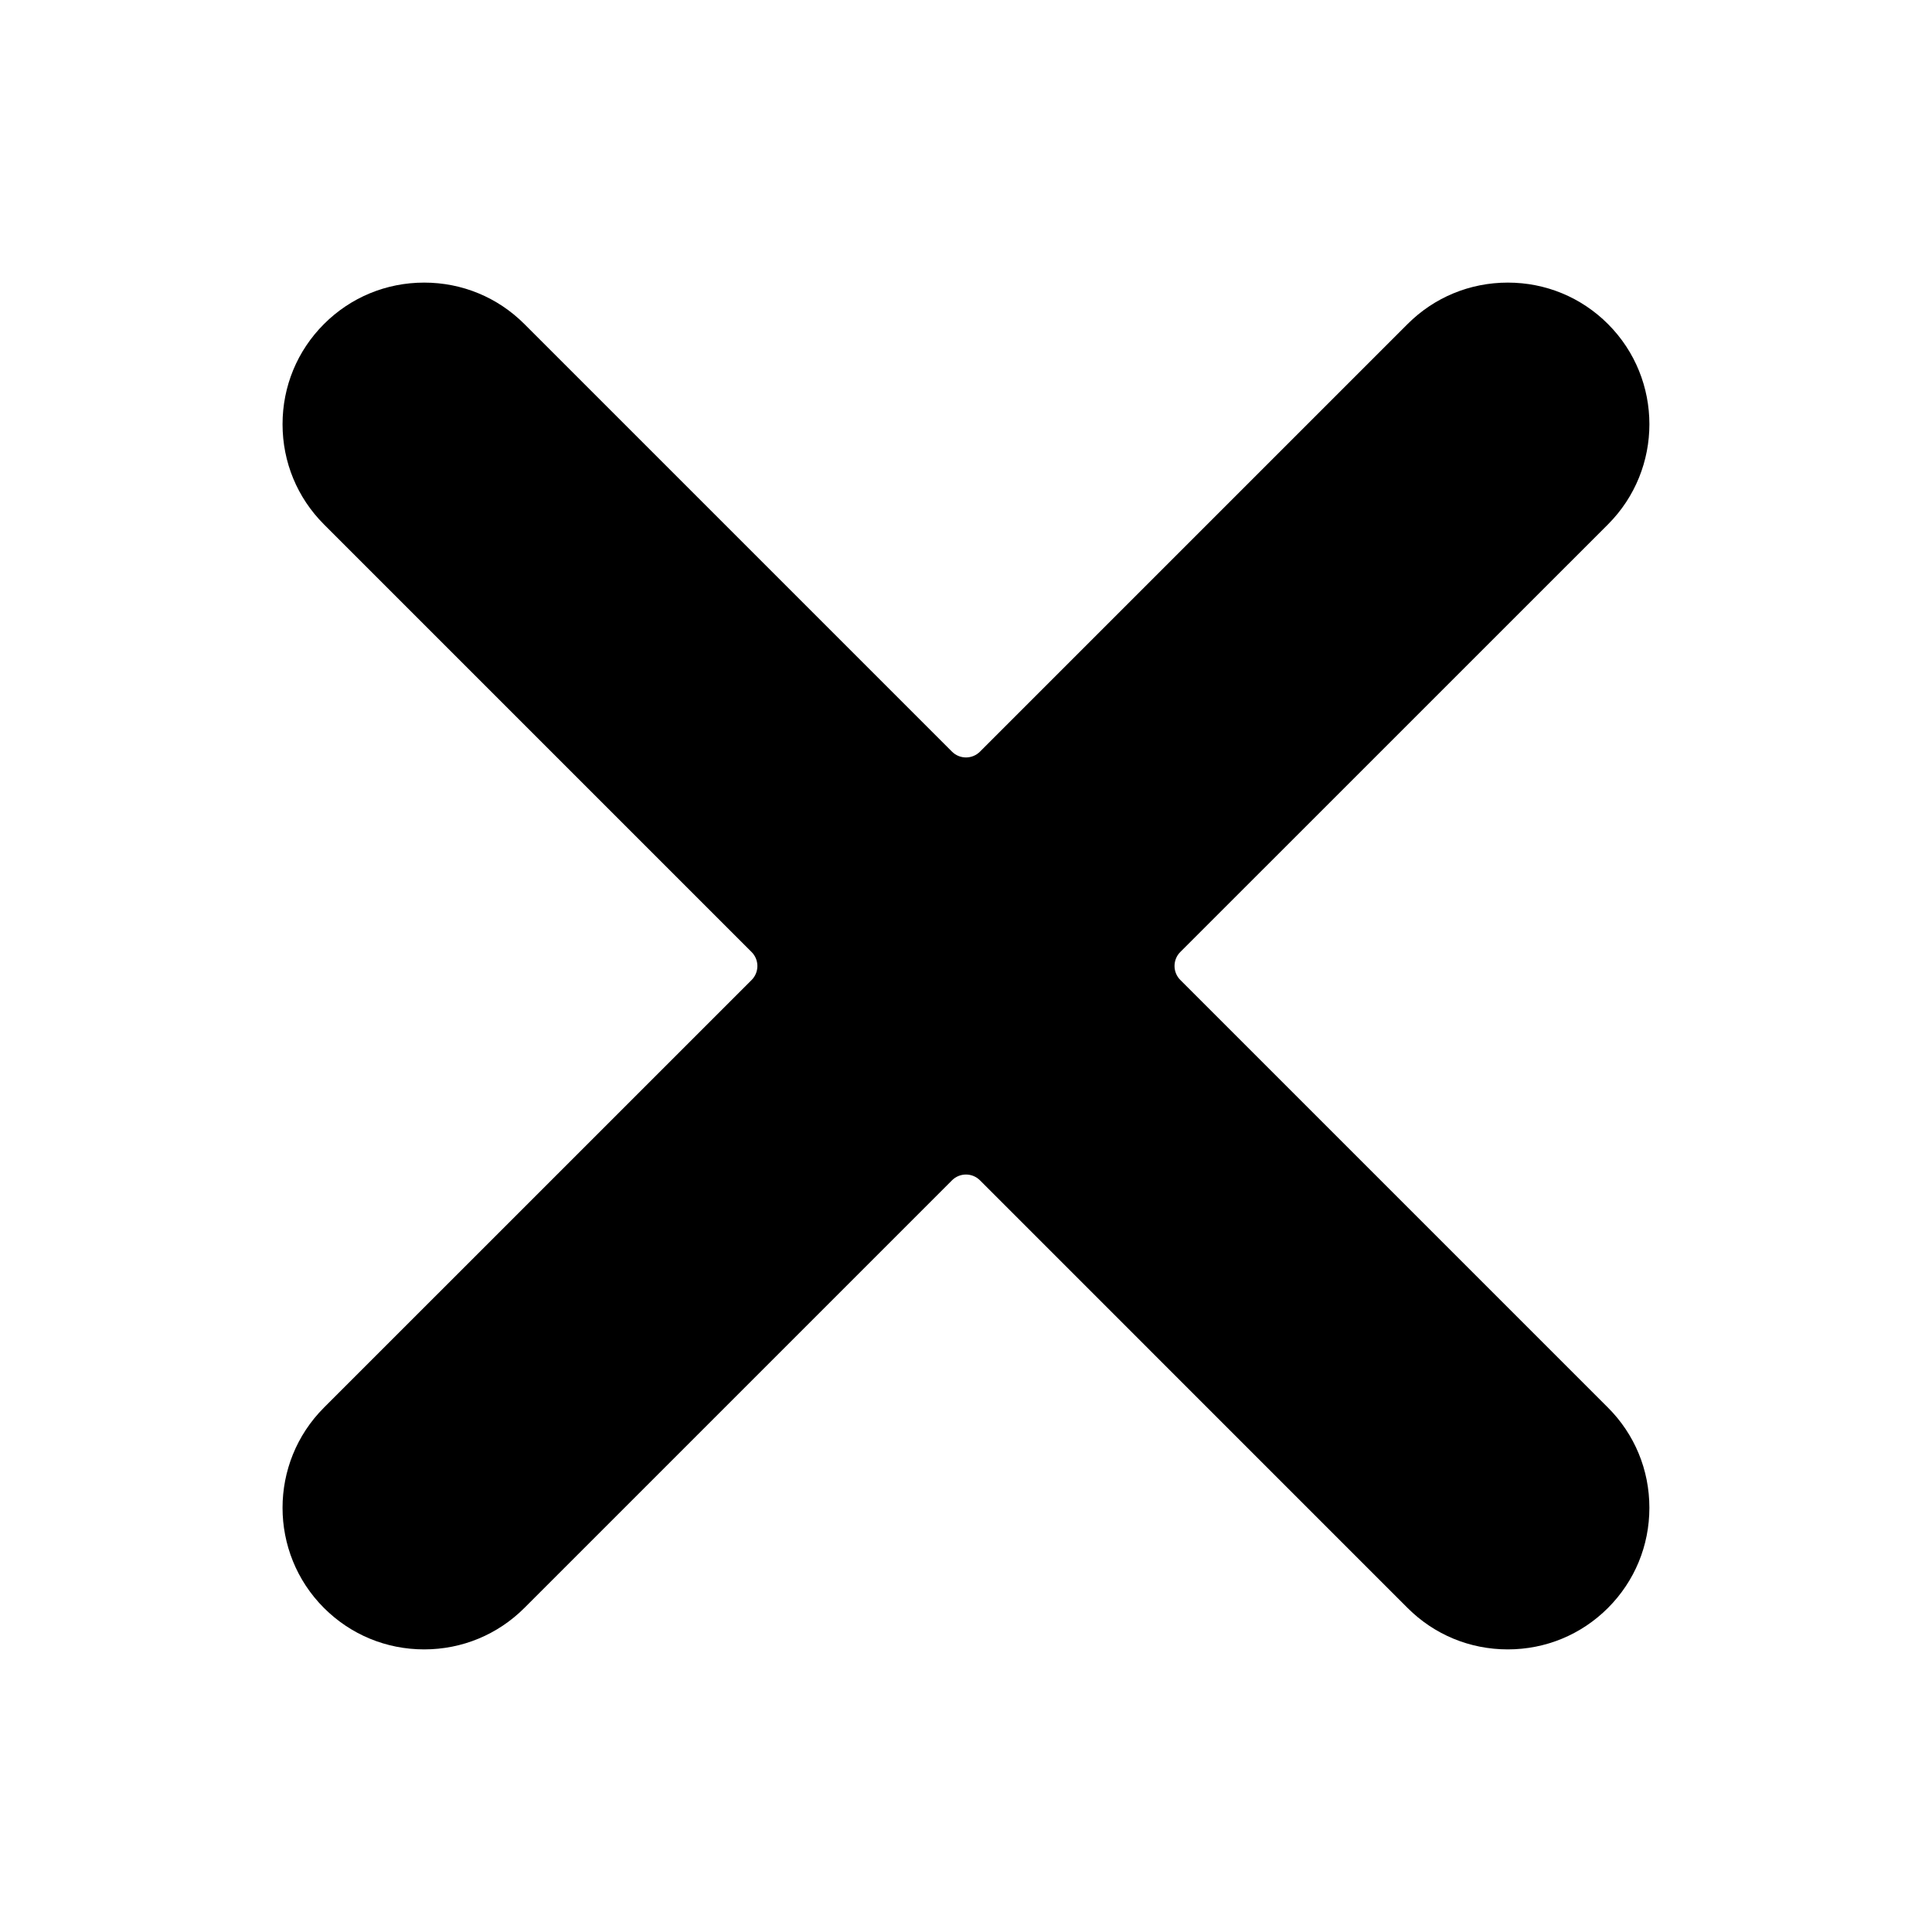
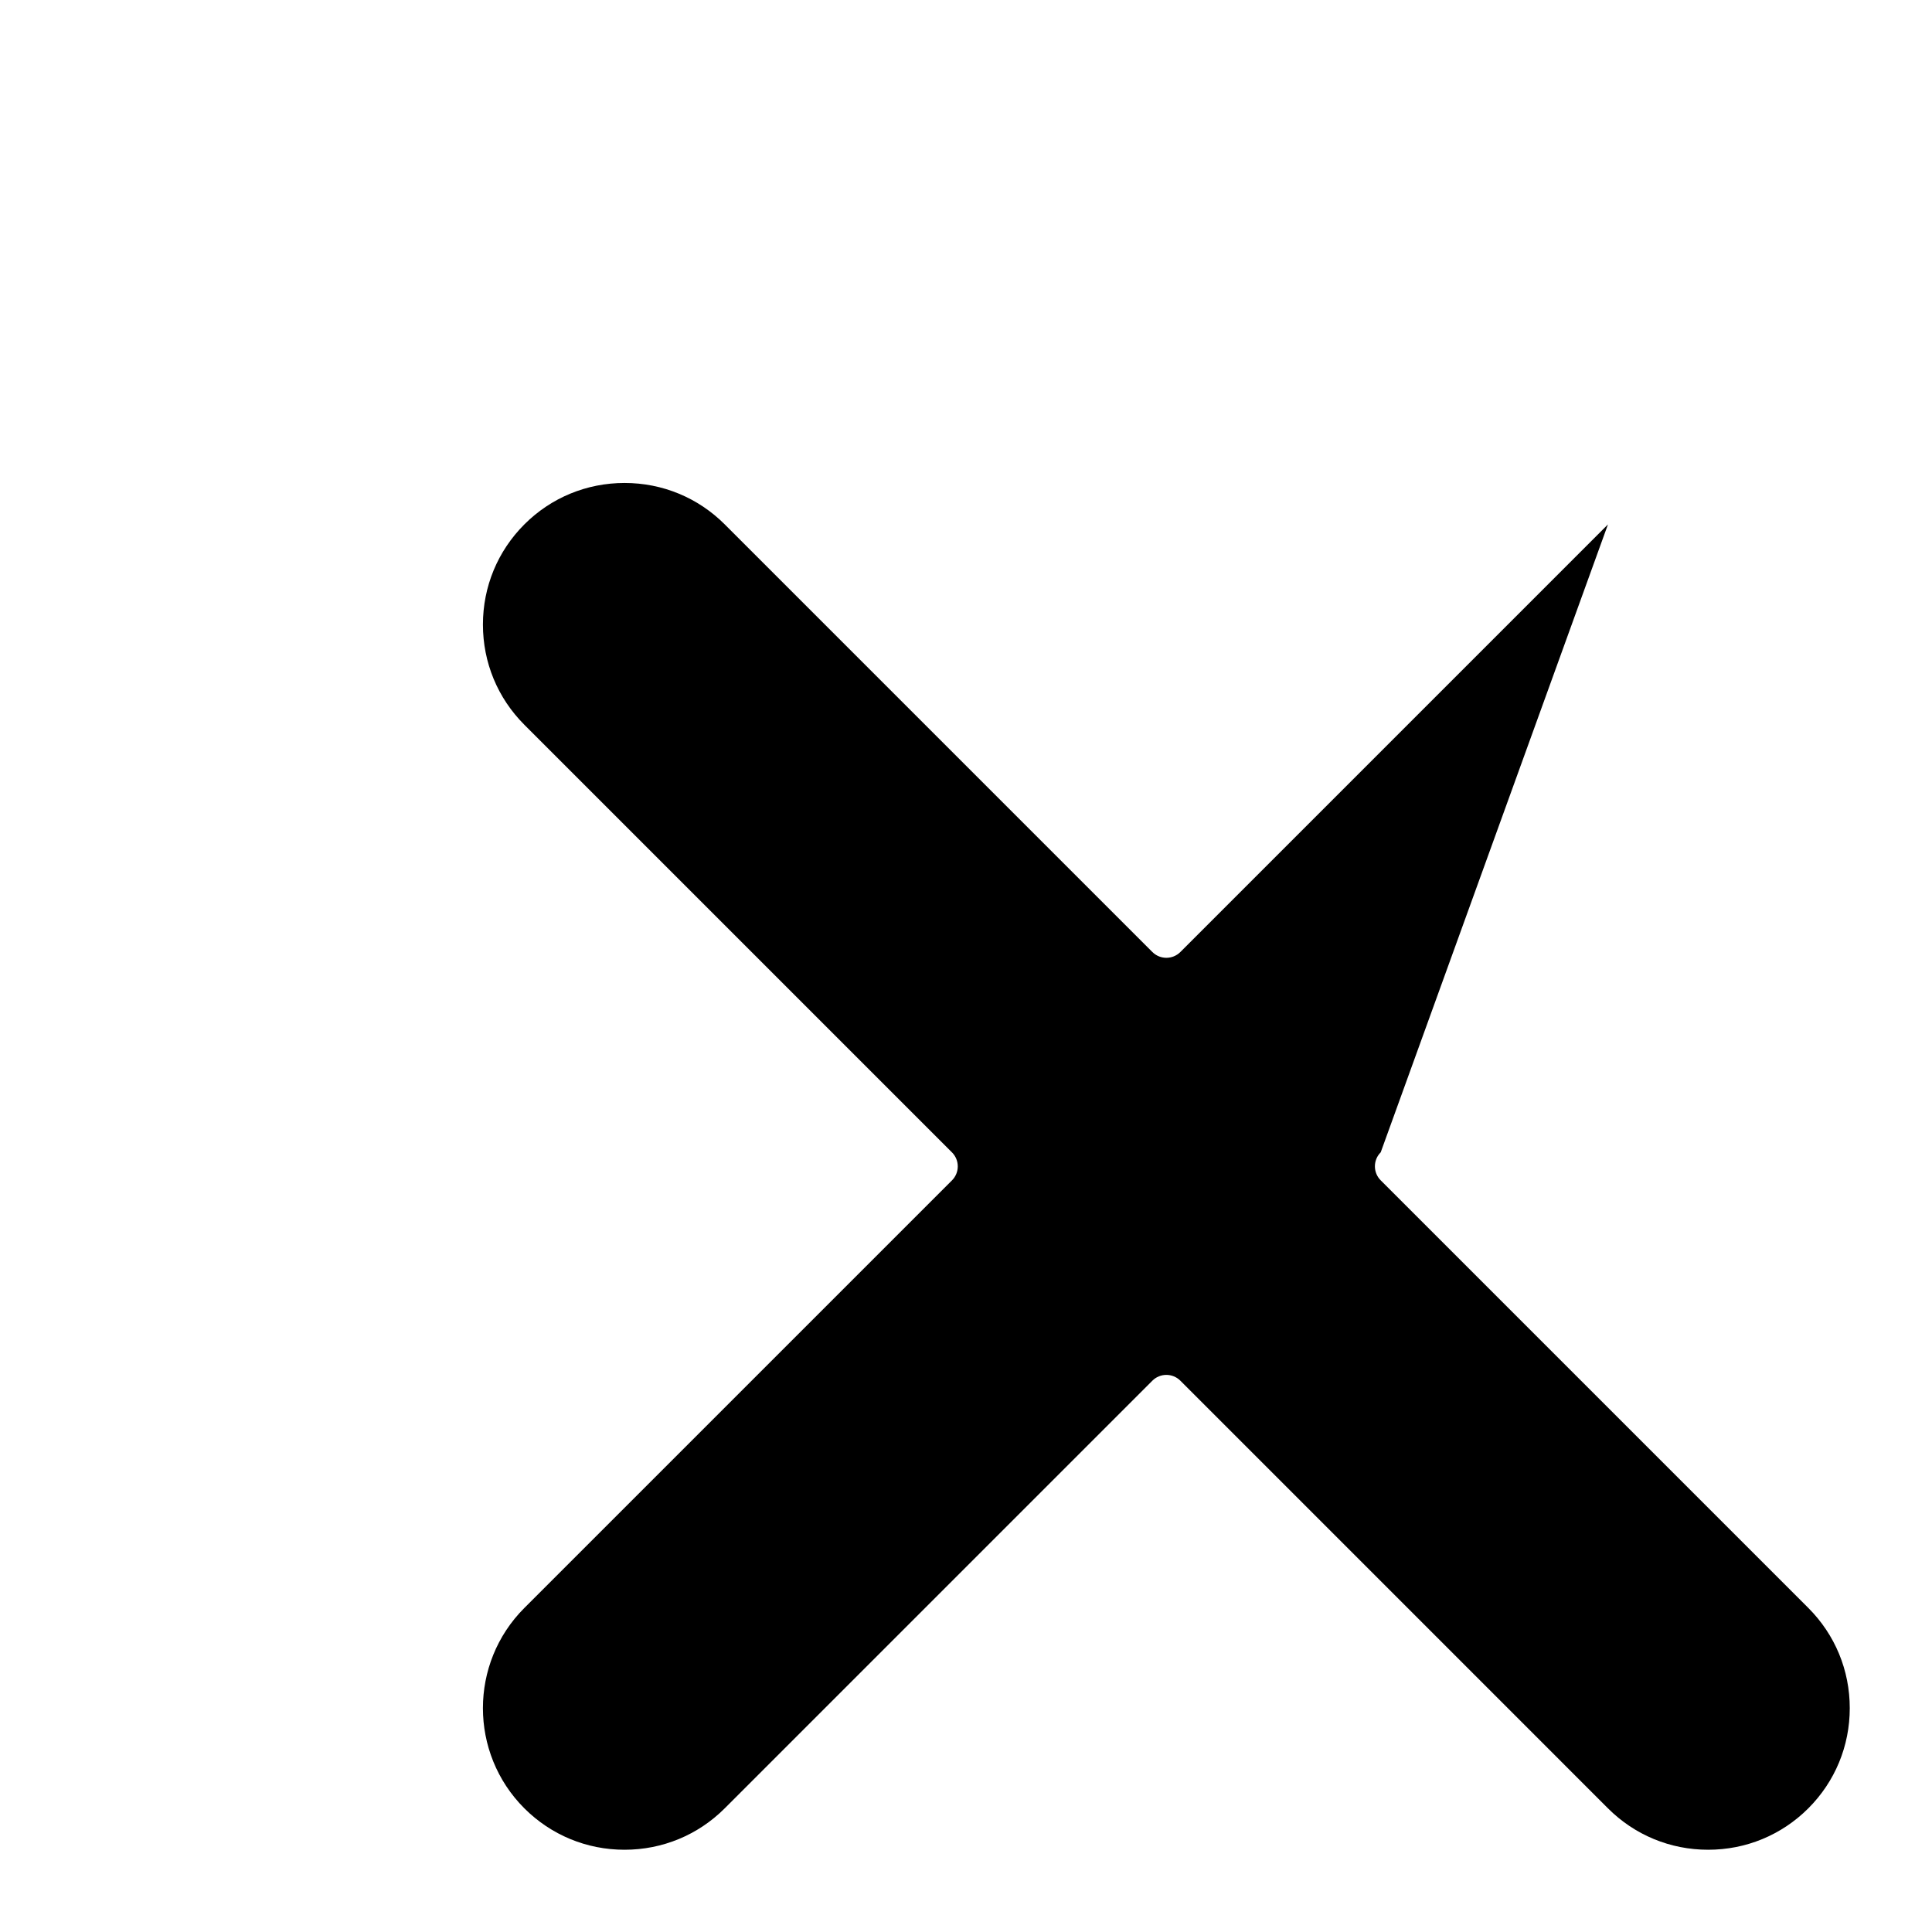
<svg xmlns="http://www.w3.org/2000/svg" fill="#000000" width="800px" height="800px" version="1.1" viewBox="144 144 512 512">
-   <path d="m570.13 282.97c14.637-14.641 14.637-38.461 0-53.098-7.078-7.078-16.504-10.98-26.543-10.98-10.043 0-19.477 3.898-26.559 10.98l-113.32 113.32c-2.051 2.051-5.367 2.051-7.422 0l-113.32-113.32c-7.078-7.078-16.512-10.98-26.551-10.98-10.043 0-19.477 3.898-26.555 10.98-7.078 7.078-10.98 16.512-10.98 26.551 0 10.039 3.898 19.469 10.98 26.551l113.32 113.32c2.051 2.051 2.051 5.367 0 7.422l-113.32 113.31c-14.641 14.641-14.641 38.461-0.004 53.098 7.086 7.078 16.512 10.98 26.551 10.98 10.043 0 19.477-3.906 26.559-10.984l113.32-113.32c1.023-1.023 2.367-1.539 3.711-1.539s2.688 0.516 3.711 1.539l113.31 113.32c7.078 7.086 16.512 10.984 26.555 10.984 10.039 0 19.469-3.898 26.551-10.98 7.078-7.078 10.98-16.512 10.98-26.551s-3.898-19.469-10.984-26.551l-113.32-113.32c-0.988-0.988-1.539-2.32-1.539-3.711s0.551-2.731 1.539-3.711z" />
+   <path d="m570.13 282.97l-113.32 113.32c-2.051 2.051-5.367 2.051-7.422 0l-113.32-113.32c-7.078-7.078-16.512-10.98-26.551-10.98-10.043 0-19.477 3.898-26.555 10.98-7.078 7.078-10.98 16.512-10.98 26.551 0 10.039 3.898 19.469 10.98 26.551l113.32 113.32c2.051 2.051 2.051 5.367 0 7.422l-113.32 113.31c-14.641 14.641-14.641 38.461-0.004 53.098 7.086 7.078 16.512 10.98 26.551 10.98 10.043 0 19.477-3.906 26.559-10.984l113.32-113.32c1.023-1.023 2.367-1.539 3.711-1.539s2.688 0.516 3.711 1.539l113.31 113.32c7.078 7.086 16.512 10.984 26.555 10.984 10.039 0 19.469-3.898 26.551-10.98 7.078-7.078 10.98-16.512 10.98-26.551s-3.898-19.469-10.984-26.551l-113.32-113.32c-0.988-0.988-1.539-2.32-1.539-3.711s0.551-2.731 1.539-3.711z" />
</svg>